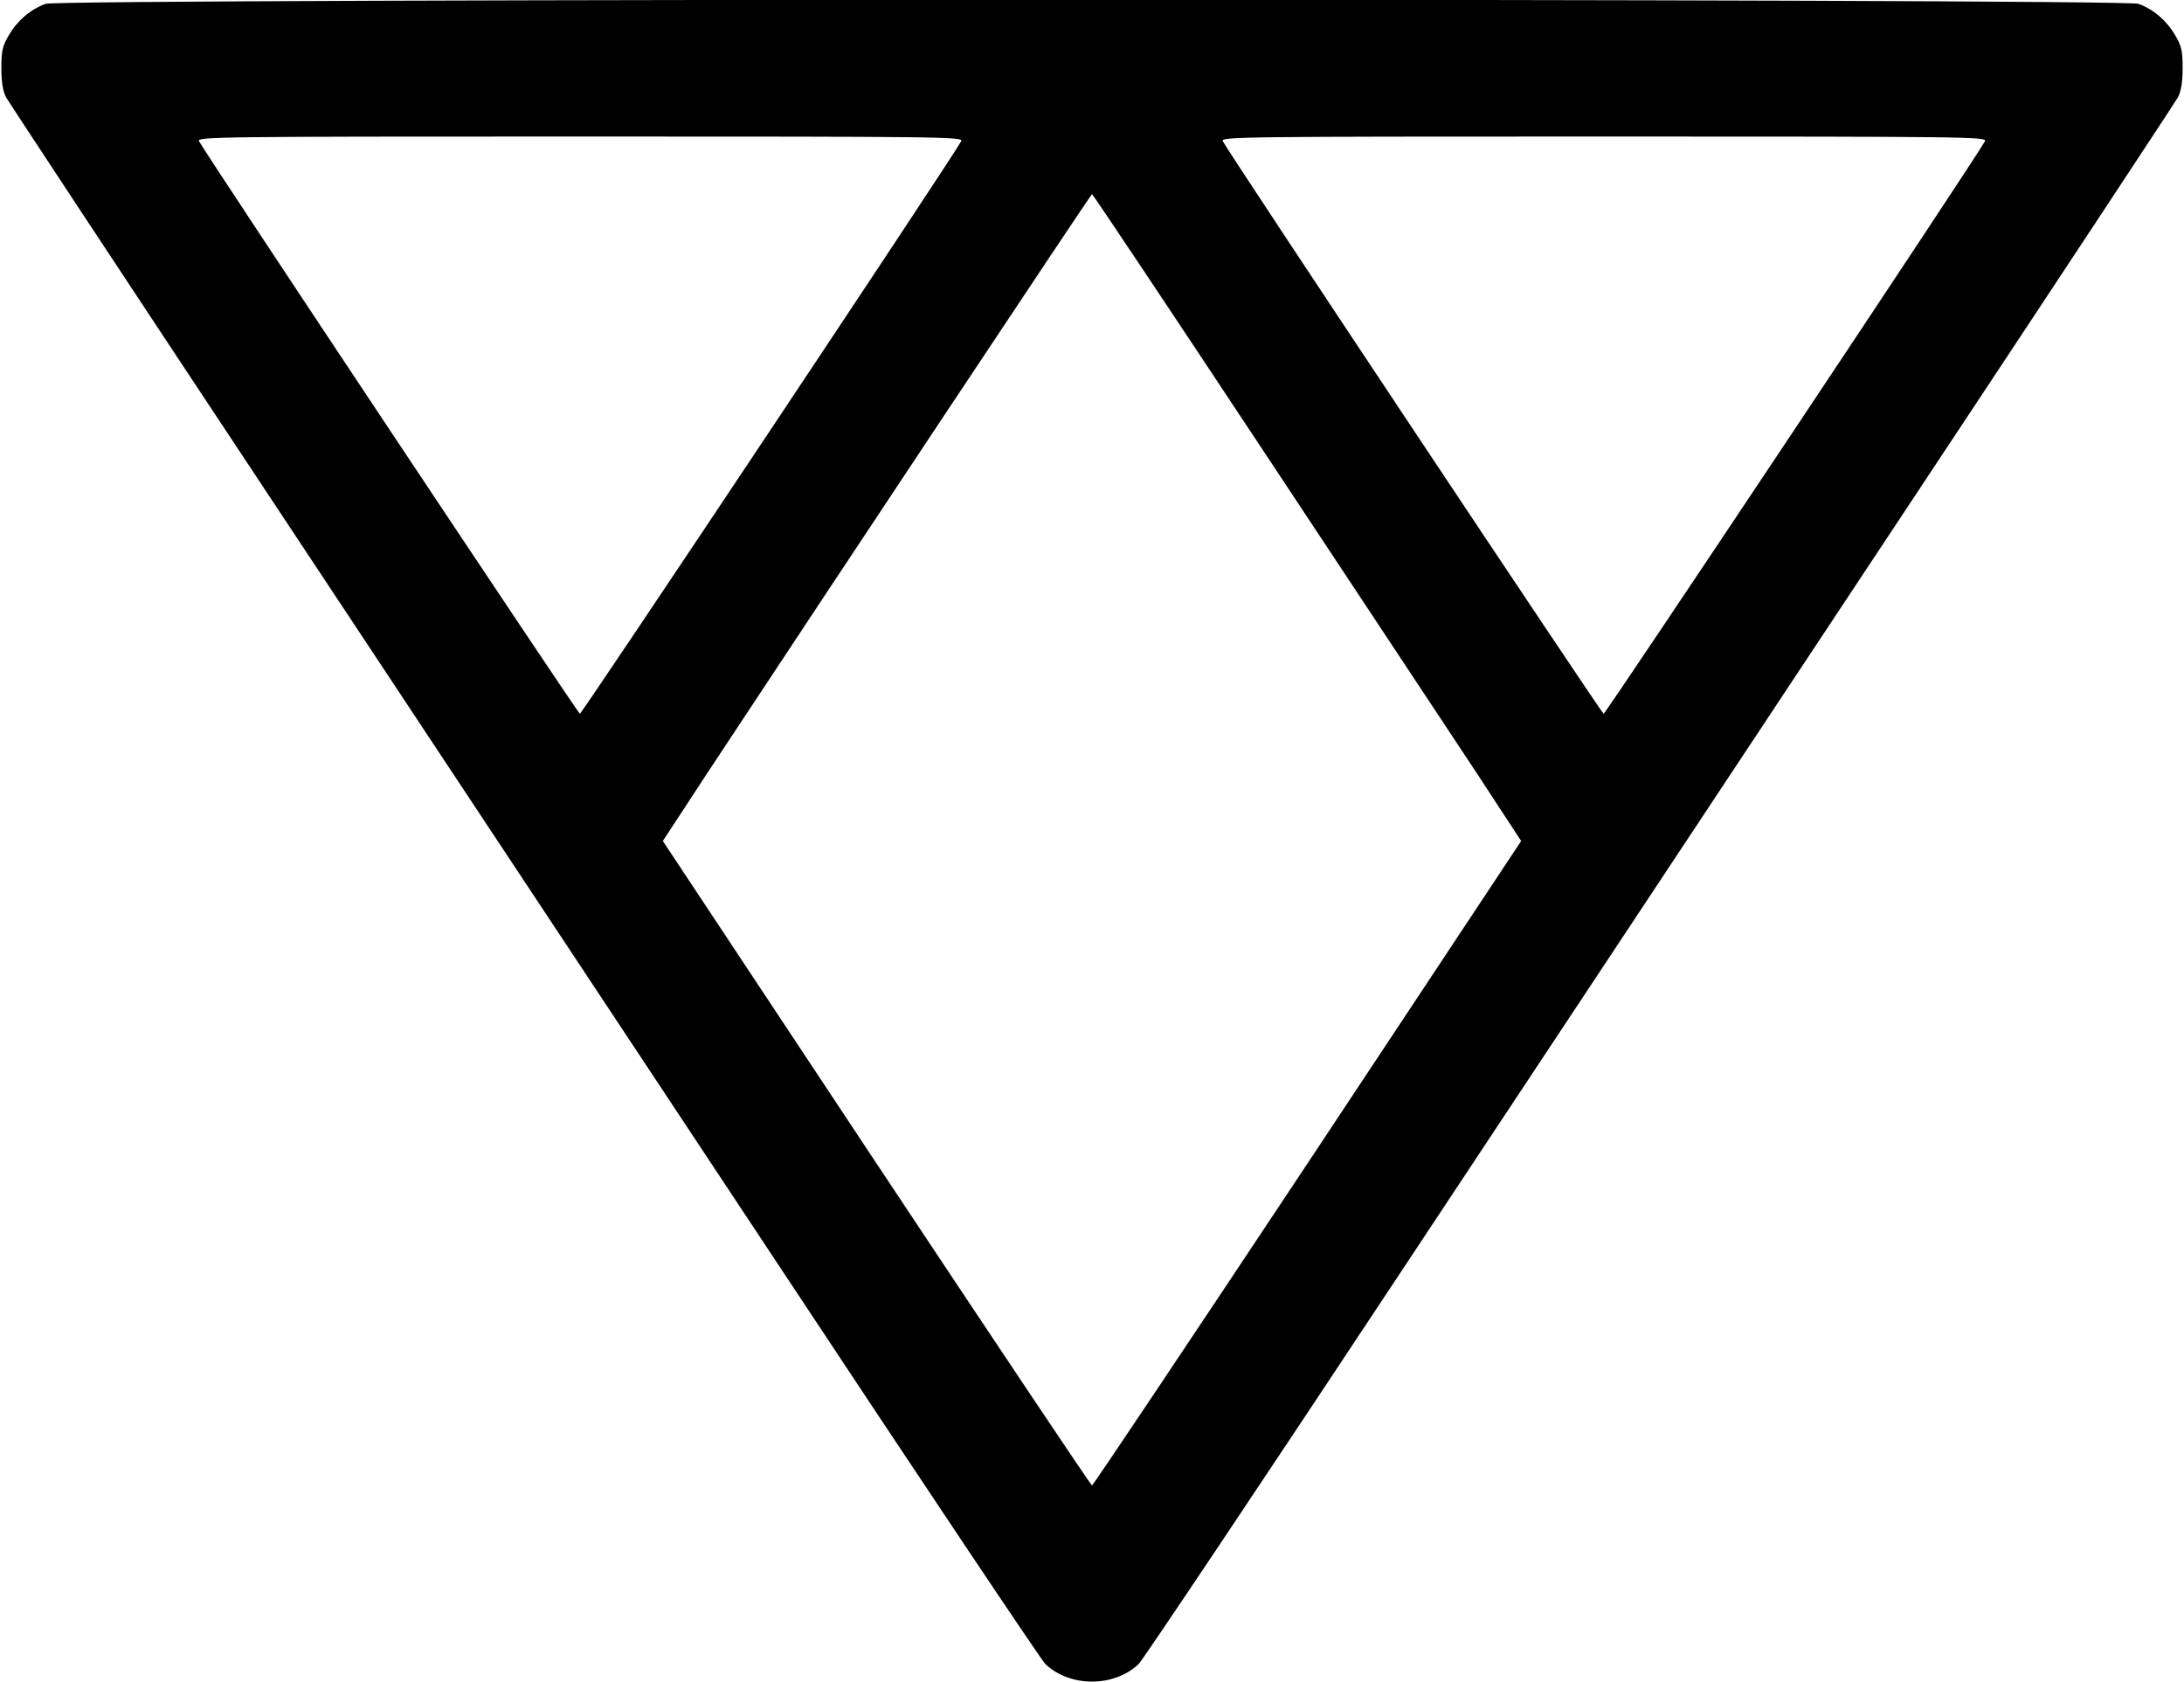
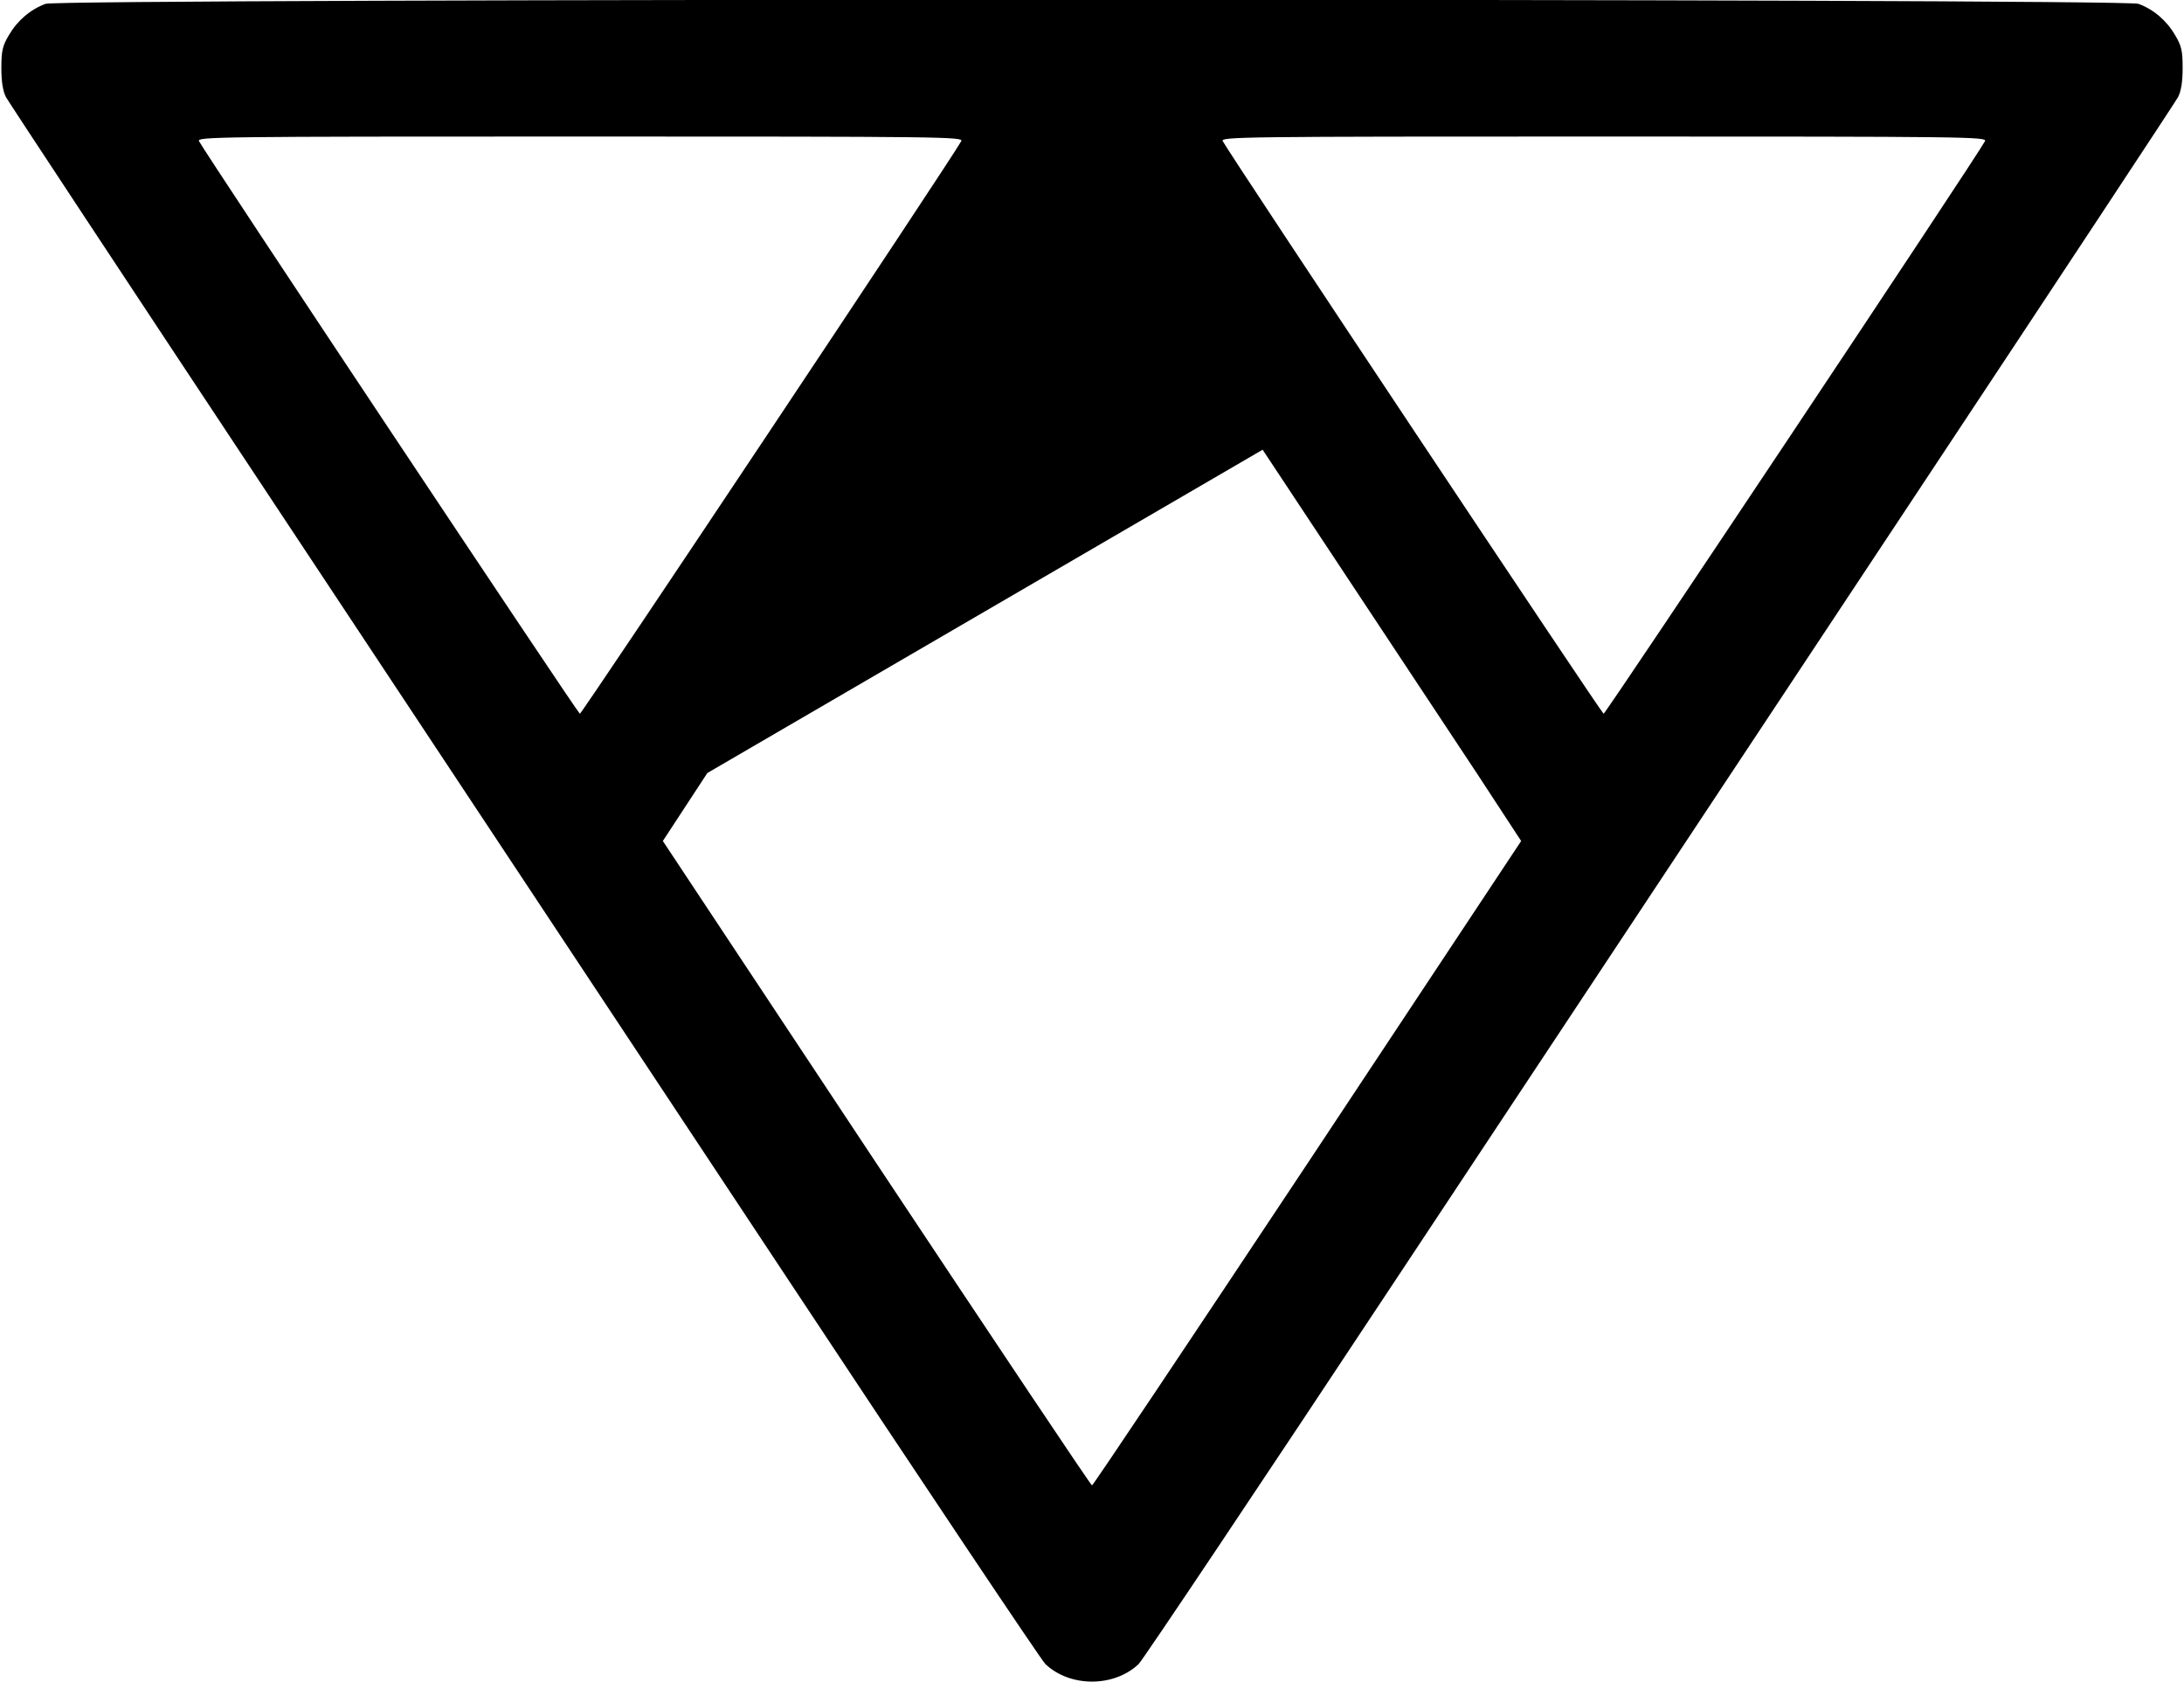
<svg xmlns="http://www.w3.org/2000/svg" version="1.0" width="800pt" height="616pt" viewBox="0 0 800 616" preserveAspectRatio="xMidYMid meet">
  <g transform="translate(0,616) scale(0.1,-0.1)" fill="#000000" stroke="none">
-     <path d="M167 6146 c-55 -20 -103 -61 -134 -114 -24 -40 -28 -58 -28 -122 0 -51 6 -85 17 -106 10 -18 440 -670 957 -1450 517 -781 1364 -2059 1882 -2841 518 -783 954 -1434 968 -1447 90 -86 252 -86 342 0 14 13 450 664 968 1447 518 782 1365 2060 1882 2841 517 780 947 1432 957 1450 11 21 17 55 17 106 0 64 -4 82 -28 122 -31 53 -79 94 -134 114 -56 20 -7610 20 -7666 0z m3354 -503 c-32 -60 -1390 -2098 -1397 -2097 -7 1 -1368 2046 -1395 2097 -9 16 60 17 1396 17 1336 0 1405 -1 1396 -17z m3750 0 c-32 -60 -1390 -2098 -1397 -2097 -7 1 -1368 2046 -1395 2097 -9 16 60 17 1396 17 1336 0 1405 -1 1396 -17z m-2646 -1130 c341 -515 694 -1048 784 -1184 l163 -249 -782 -1180 c-431 -649 -786 -1180 -790 -1180 -4 0 -359 531 -790 1180 l-782 1180 163 249 c465 705 1405 2120 1409 2120 3 0 284 -421 625 -936z" />
+     <path d="M167 6146 c-55 -20 -103 -61 -134 -114 -24 -40 -28 -58 -28 -122 0 -51 6 -85 17 -106 10 -18 440 -670 957 -1450 517 -781 1364 -2059 1882 -2841 518 -783 954 -1434 968 -1447 90 -86 252 -86 342 0 14 13 450 664 968 1447 518 782 1365 2060 1882 2841 517 780 947 1432 957 1450 11 21 17 55 17 106 0 64 -4 82 -28 122 -31 53 -79 94 -134 114 -56 20 -7610 20 -7666 0z m3354 -503 c-32 -60 -1390 -2098 -1397 -2097 -7 1 -1368 2046 -1395 2097 -9 16 60 17 1396 17 1336 0 1405 -1 1396 -17z m3750 0 c-32 -60 -1390 -2098 -1397 -2097 -7 1 -1368 2046 -1395 2097 -9 16 60 17 1396 17 1336 0 1405 -1 1396 -17z m-2646 -1130 c341 -515 694 -1048 784 -1184 l163 -249 -782 -1180 c-431 -649 -786 -1180 -790 -1180 -4 0 -359 531 -790 1180 l-782 1180 163 249 z" />
  </g>
</svg>